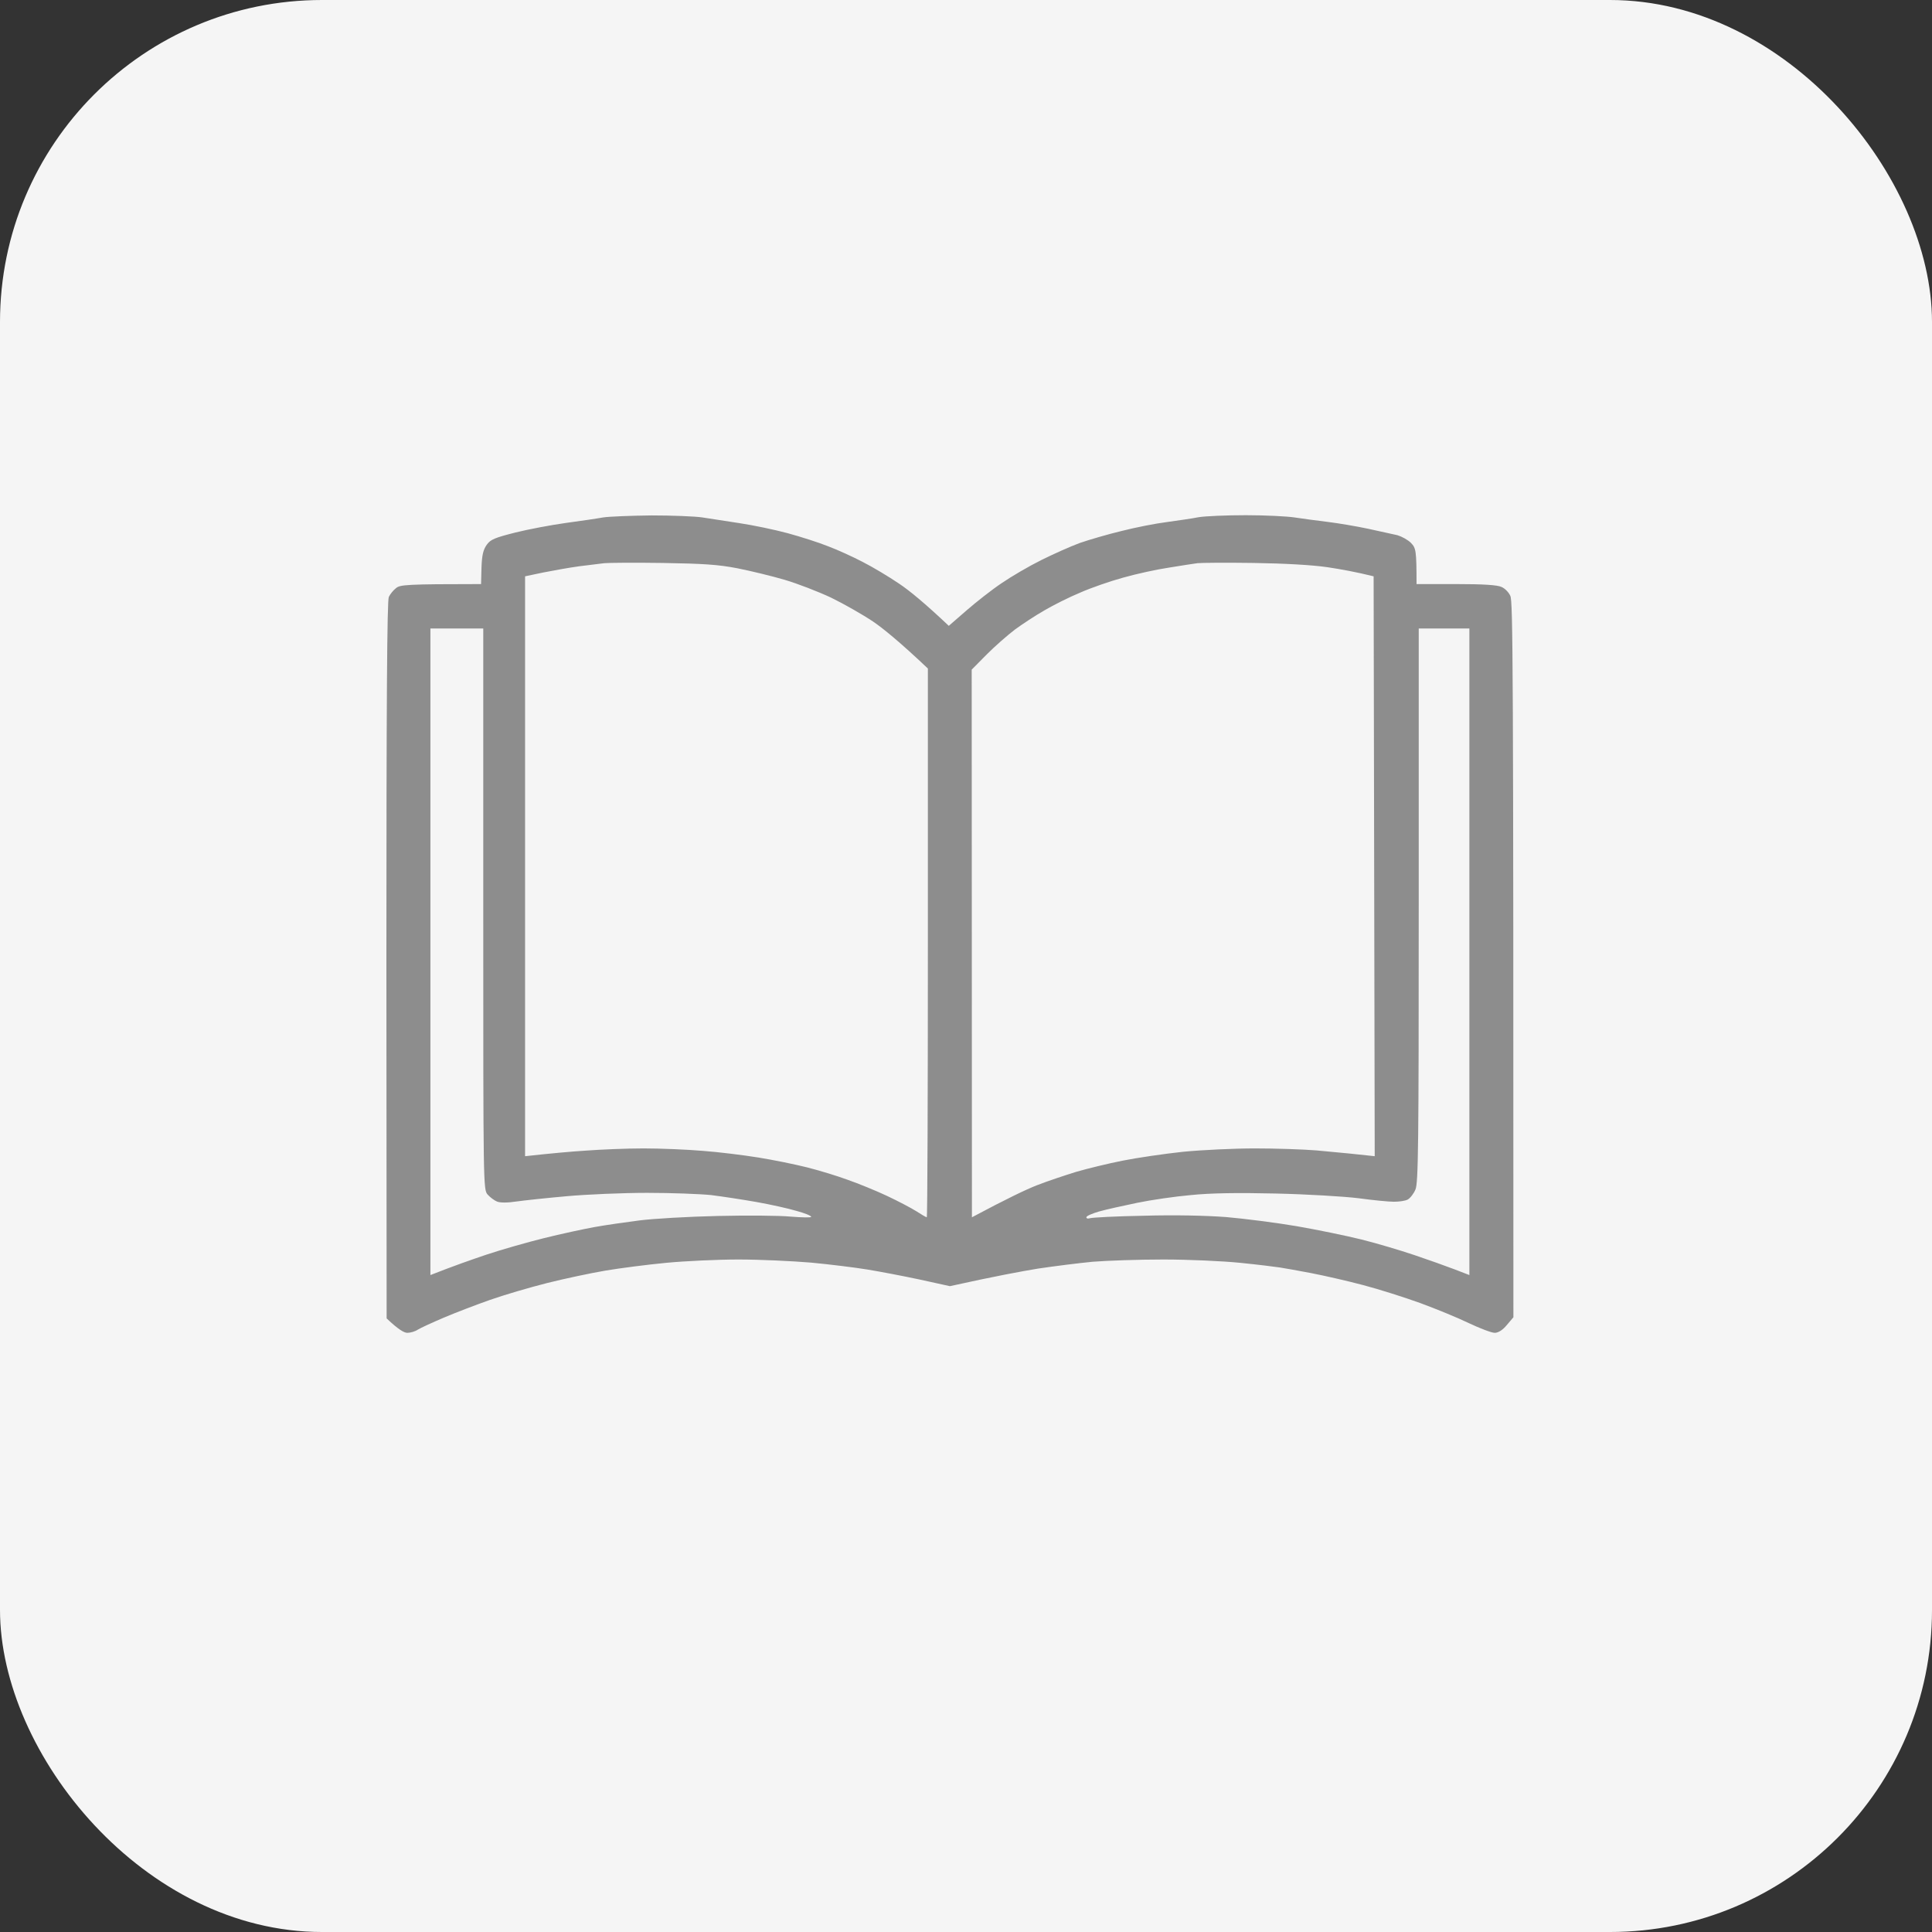
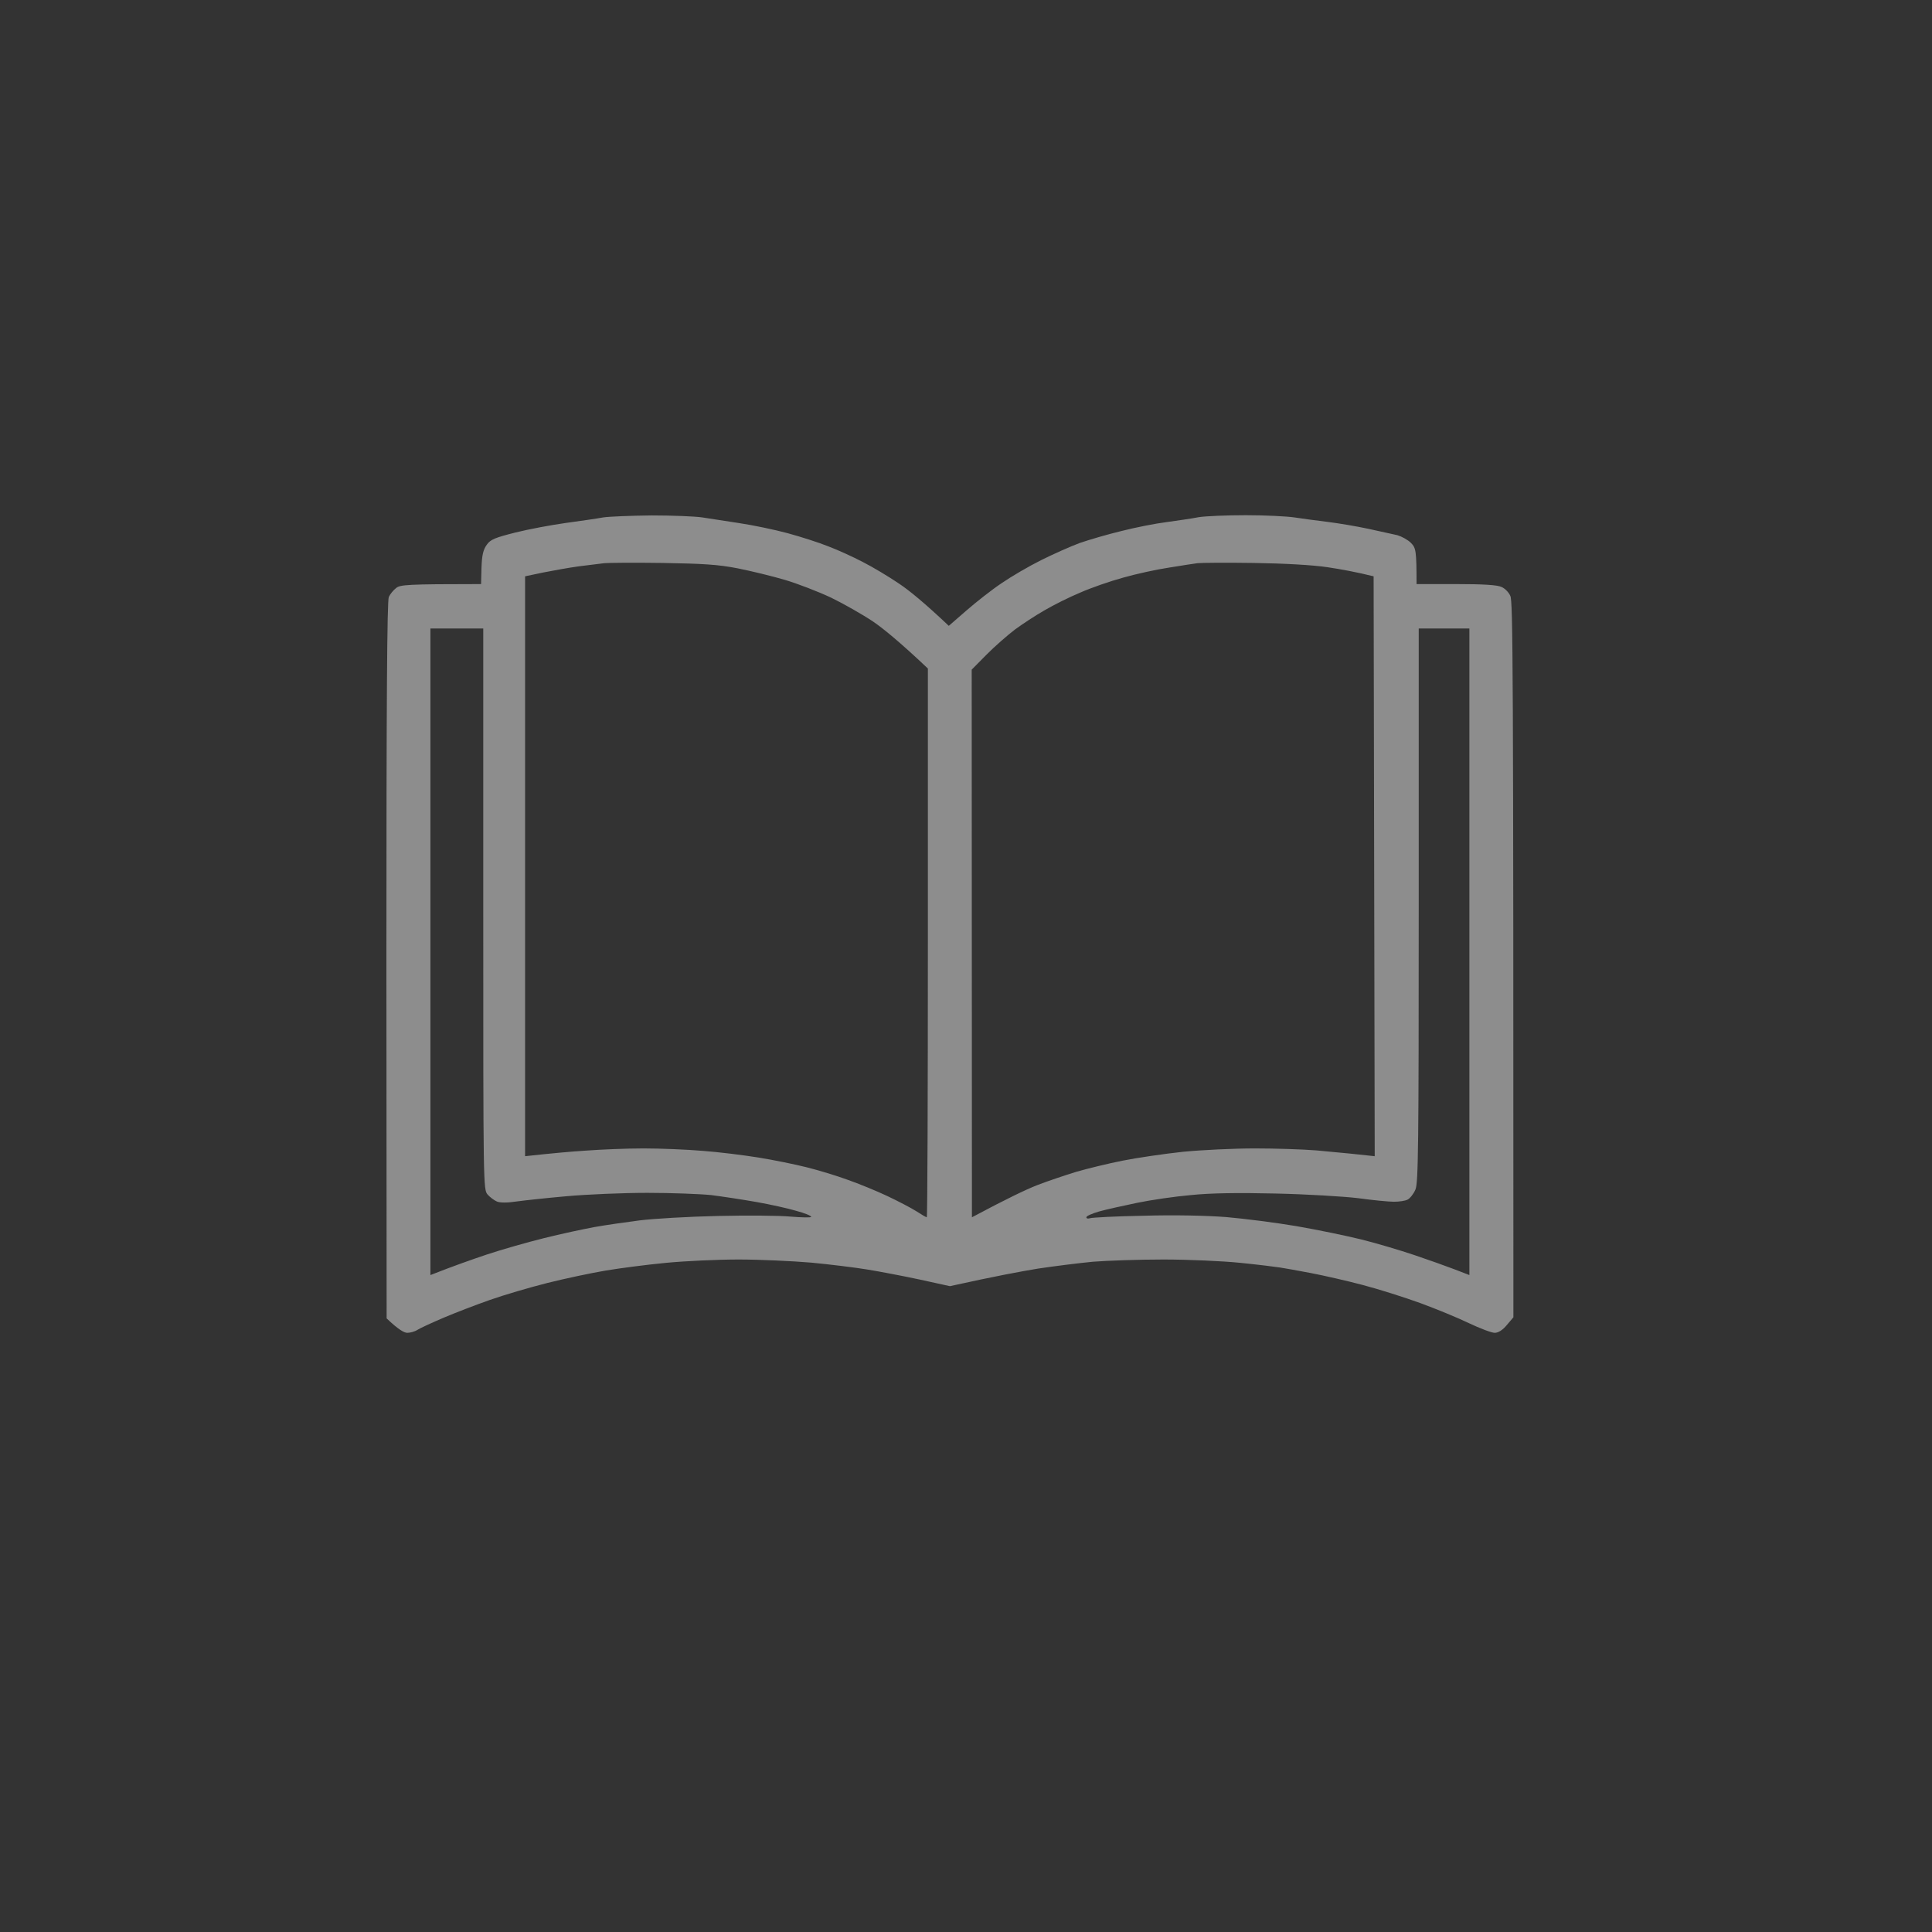
<svg xmlns="http://www.w3.org/2000/svg" width="60" height="60" viewBox="0 0 60 60" fill="none">
  <rect x="0" y="0" width="60" height="60" fill="#333333" stroke="none" />
-   <rect width="60" height="60" rx="10" fill="#F5F5F5" />
  <path fill-rule="evenodd" clip-rule="evenodd" d="M20.237 16.007C20.873 16.007 21.584 16.035 21.81 16.069C22.035 16.104 22.555 16.186 22.972 16.248C23.389 16.311 24.052 16.448 24.462 16.559C24.865 16.669 25.433 16.849 25.72 16.966C26.014 17.076 26.499 17.297 26.8 17.456C27.101 17.608 27.606 17.911 27.921 18.125C28.242 18.339 28.714 18.726 29.466 19.436L30.013 18.96C30.314 18.698 30.806 18.311 31.106 18.111C31.407 17.904 31.961 17.58 32.337 17.394C32.713 17.207 33.253 16.966 33.533 16.863C33.813 16.766 34.401 16.593 34.832 16.49C35.263 16.38 35.898 16.255 36.233 16.214C36.568 16.166 37.02 16.104 37.225 16.062C37.43 16.028 38.093 16 38.694 16C39.296 16 39.973 16.035 40.198 16.069C40.424 16.104 40.889 16.166 41.224 16.207C41.559 16.248 42.133 16.345 42.488 16.421C42.844 16.497 43.254 16.587 43.398 16.621C43.534 16.662 43.726 16.766 43.821 16.863C43.972 17.021 43.992 17.09 43.992 18.139H45.223C46.063 18.139 46.508 18.167 46.631 18.229C46.733 18.27 46.856 18.394 46.904 18.505C46.986 18.663 47 20.492 47 40.909L46.795 41.151C46.665 41.309 46.528 41.392 46.419 41.392C46.323 41.392 45.961 41.254 45.612 41.089C45.27 40.923 44.594 40.647 44.108 40.468C43.63 40.295 42.83 40.04 42.331 39.909C41.839 39.778 41.107 39.612 40.711 39.536C40.315 39.46 39.884 39.384 39.754 39.364C39.624 39.343 39.07 39.274 38.523 39.219C37.977 39.163 36.903 39.115 36.131 39.115C35.358 39.115 34.374 39.15 33.943 39.184C33.513 39.225 32.74 39.322 32.234 39.398C31.729 39.481 30.901 39.633 29.5 39.943L28.557 39.736C28.044 39.626 27.312 39.488 26.936 39.426C26.561 39.364 25.774 39.267 25.193 39.212C24.612 39.163 23.594 39.115 22.938 39.115C22.281 39.115 21.263 39.163 20.682 39.219C20.101 39.274 19.253 39.384 18.802 39.46C18.351 39.536 17.537 39.709 16.99 39.846C16.443 39.984 15.644 40.219 15.213 40.371C14.782 40.523 14.133 40.771 13.777 40.923C13.422 41.075 13.06 41.24 12.971 41.296C12.889 41.351 12.745 41.392 12.649 41.392C12.554 41.392 12.376 41.296 12.007 40.944L12 29.821C12 21.755 12.021 18.65 12.075 18.539C12.116 18.45 12.219 18.325 12.301 18.263C12.424 18.16 12.615 18.139 14.94 18.139L14.953 17.628C14.967 17.235 15.008 17.07 15.117 16.918C15.233 16.752 15.377 16.697 16.006 16.538C16.416 16.435 17.12 16.304 17.571 16.241C18.023 16.179 18.549 16.104 18.733 16.069C18.918 16.041 19.602 16.014 20.237 16.007ZM17.981 17.587C17.681 17.628 17.182 17.718 16.867 17.78L16.307 17.898V35.907C17.127 35.817 17.735 35.762 18.186 35.734C18.638 35.7 19.444 35.665 19.984 35.665C20.518 35.665 21.345 35.7 21.823 35.741C22.309 35.776 23.081 35.872 23.553 35.948C24.024 36.024 24.701 36.162 25.057 36.252C25.412 36.341 25.986 36.514 26.321 36.638C26.656 36.755 27.217 36.983 27.552 37.142C27.887 37.3 28.297 37.514 28.461 37.618C28.618 37.721 28.762 37.804 28.782 37.804C28.803 37.804 28.816 33.968 28.816 29.283V20.761C27.941 19.933 27.422 19.512 27.107 19.298C26.786 19.084 26.205 18.753 25.809 18.56C25.412 18.374 24.77 18.125 24.373 18.008C23.977 17.891 23.32 17.732 22.903 17.649C22.302 17.532 21.83 17.504 20.579 17.483C19.711 17.47 18.898 17.477 18.768 17.49C18.638 17.504 18.282 17.552 17.981 17.587ZM36.302 17.628C35.926 17.684 35.29 17.822 34.88 17.939C34.477 18.049 33.882 18.256 33.554 18.401C33.219 18.539 32.72 18.788 32.44 18.953C32.159 19.112 31.742 19.388 31.517 19.553C31.291 19.726 30.895 20.071 30.642 20.326L30.177 20.796L30.184 37.804C31.27 37.224 31.865 36.942 32.2 36.81C32.535 36.679 33.096 36.493 33.431 36.39C33.766 36.293 34.415 36.134 34.866 36.045C35.317 35.955 36.165 35.831 36.746 35.769C37.327 35.713 38.325 35.665 38.968 35.665C39.61 35.665 40.465 35.693 40.882 35.727C41.299 35.769 41.873 35.817 42.167 35.851L42.693 35.907L42.659 17.898C42.126 17.766 41.641 17.677 41.224 17.615C40.759 17.546 39.884 17.497 38.934 17.483C38.086 17.47 37.3 17.477 37.19 17.49C37.081 17.504 36.678 17.566 36.302 17.628ZM13.367 39.598C14.085 39.315 14.659 39.115 15.11 38.963C15.562 38.812 16.361 38.584 16.888 38.453C17.414 38.322 18.118 38.17 18.46 38.108C18.802 38.046 19.431 37.956 19.861 37.901C20.292 37.846 21.386 37.783 22.288 37.763C23.19 37.742 24.216 37.749 24.558 37.783C24.906 37.811 25.193 37.818 25.193 37.79C25.193 37.756 24.988 37.673 24.729 37.604C24.476 37.528 23.915 37.404 23.484 37.328C23.054 37.252 22.418 37.156 22.083 37.114C21.748 37.08 20.852 37.045 20.101 37.045C19.349 37.045 18.227 37.093 17.605 37.149C16.983 37.204 16.279 37.28 16.033 37.314C15.76 37.356 15.527 37.356 15.432 37.314C15.35 37.28 15.22 37.183 15.145 37.1C15.008 36.942 15.008 36.873 15.008 28.234V19.519H13.367V39.598ZM44.06 28.11C44.06 35.589 44.047 36.735 43.958 36.942C43.903 37.073 43.794 37.211 43.719 37.252C43.644 37.294 43.452 37.321 43.288 37.321C43.131 37.321 42.632 37.273 42.181 37.211C41.73 37.156 40.574 37.087 39.617 37.066C38.441 37.038 37.587 37.052 36.985 37.114C36.5 37.156 35.741 37.266 35.31 37.356C34.88 37.445 34.347 37.563 34.128 37.625C33.916 37.687 33.738 37.763 33.738 37.804C33.738 37.846 33.793 37.852 33.855 37.832C33.923 37.811 34.668 37.77 35.516 37.756C36.466 37.728 37.443 37.749 38.079 37.797C38.64 37.846 39.624 37.97 40.267 38.08C40.909 38.191 41.812 38.377 42.283 38.494C42.755 38.611 43.493 38.832 43.924 38.977C44.355 39.122 44.915 39.322 45.168 39.419L45.633 39.598V19.519H44.06V28.11Z" fill="#8D8D8D" />
</svg>